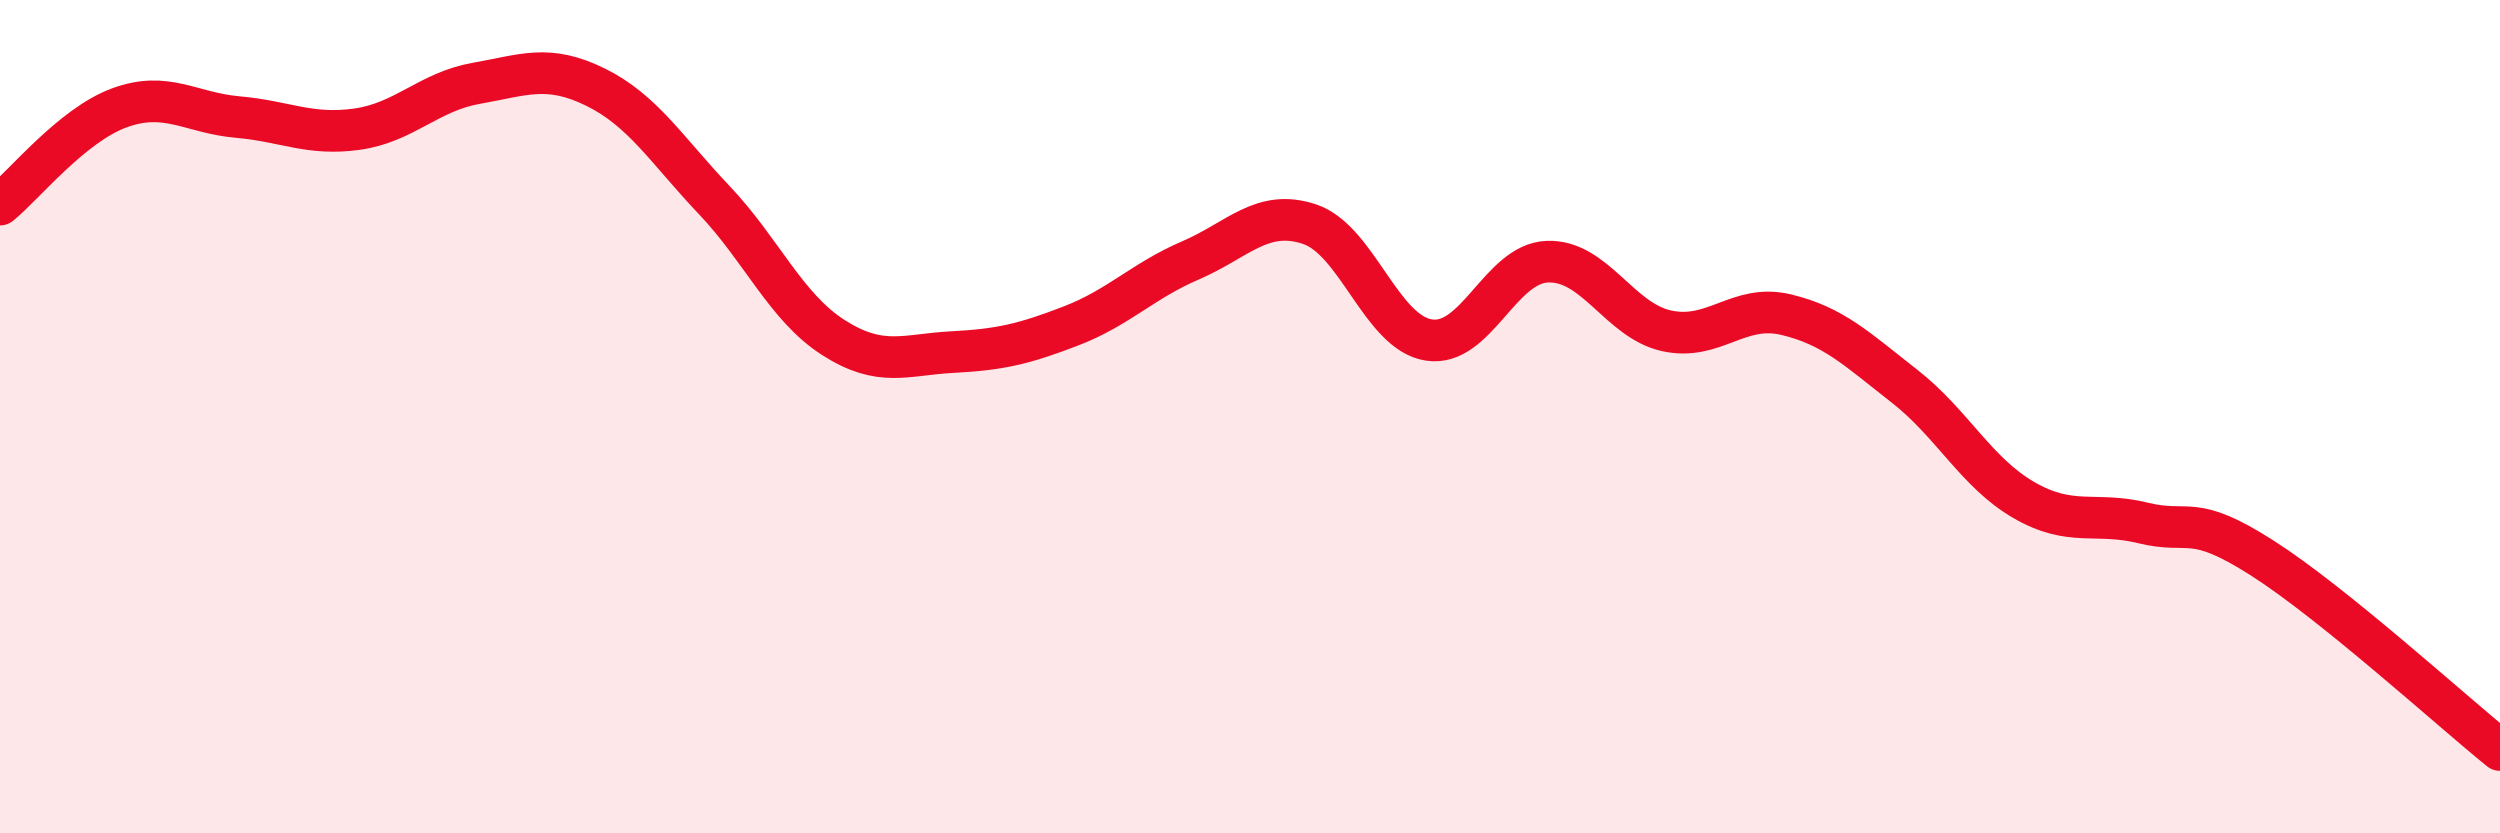
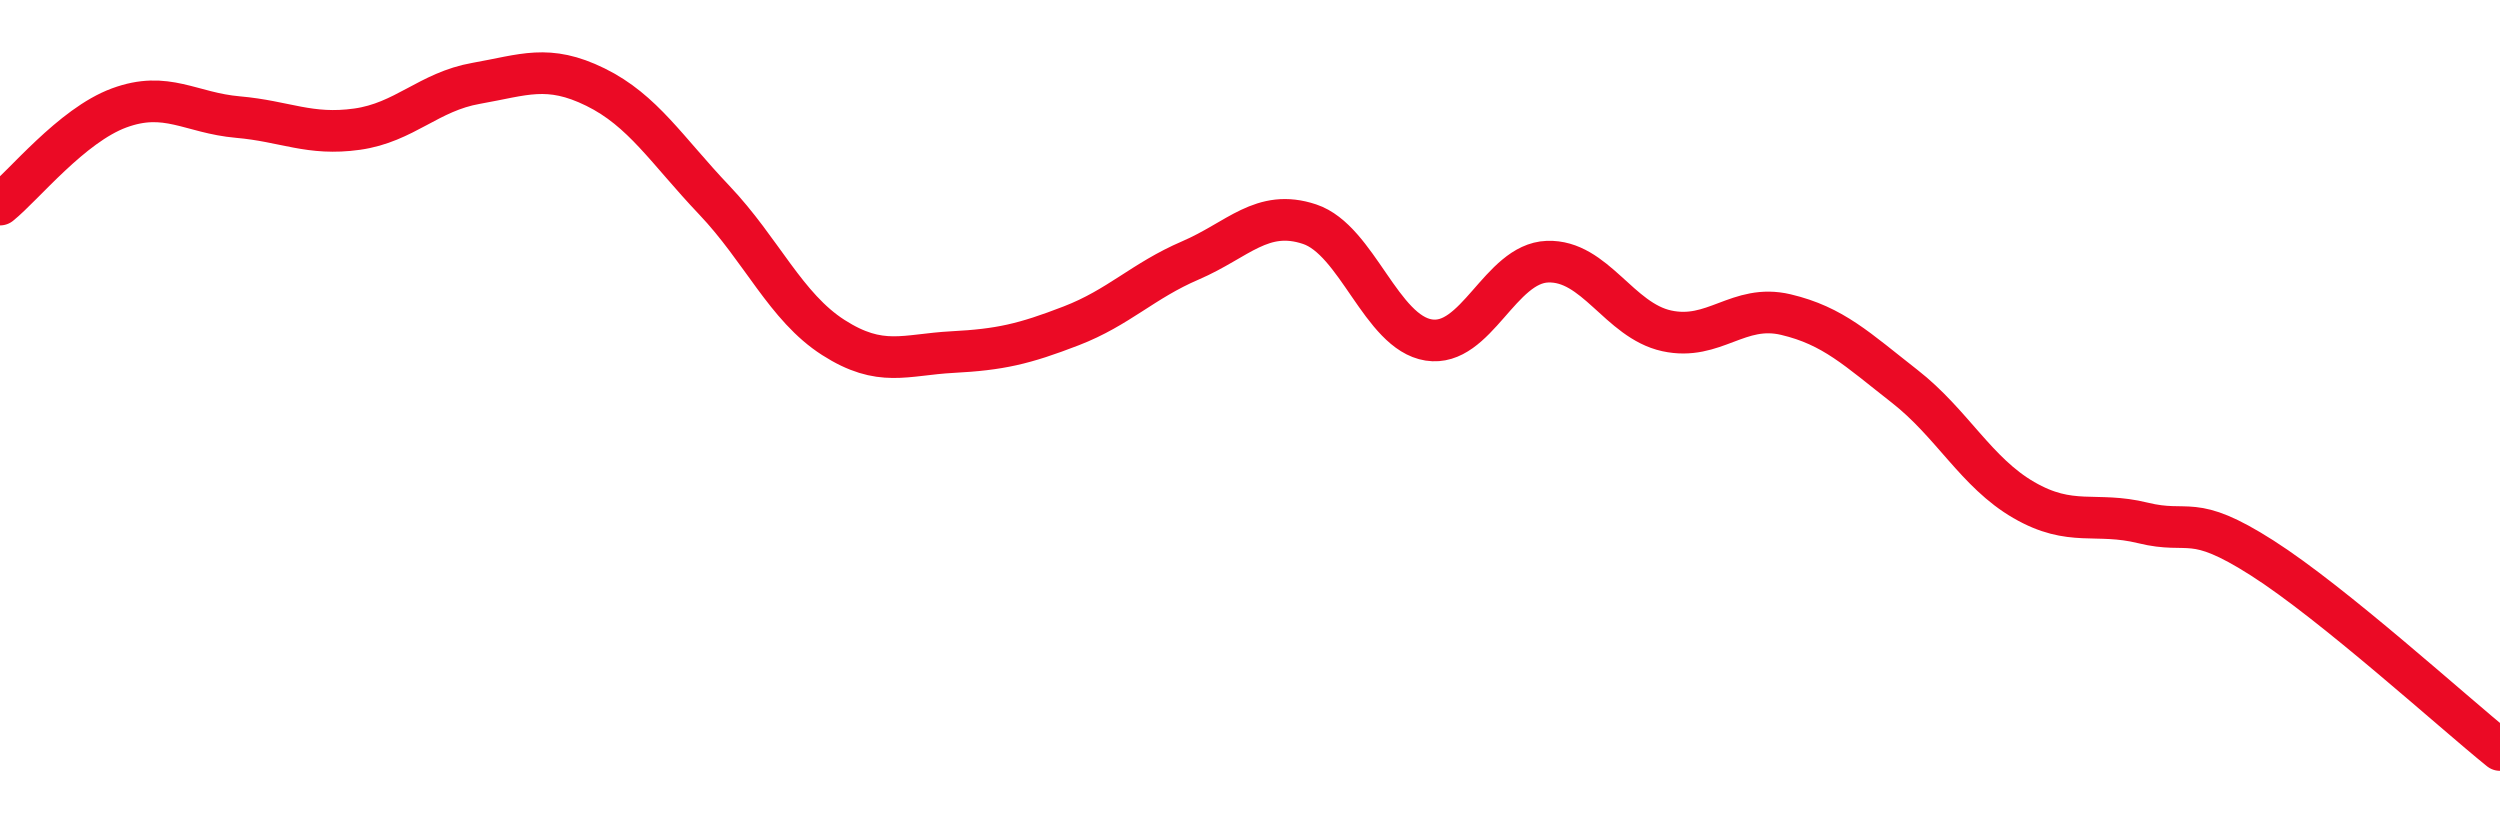
<svg xmlns="http://www.w3.org/2000/svg" width="60" height="20" viewBox="0 0 60 20">
-   <path d="M 0,4.91 C 0.57,4.45 1.72,3.01 2.86,2.59 C 4,2.17 4.57,2.71 5.71,2.81 C 6.85,2.91 7.43,3.26 8.57,3.1 C 9.71,2.94 10.29,2.2 11.43,2 C 12.57,1.8 13.15,1.53 14.29,2.09 C 15.43,2.65 16,3.6 17.14,4.8 C 18.28,6 18.86,7.37 20,8.1 C 21.14,8.83 21.72,8.51 22.86,8.45 C 24,8.39 24.57,8.26 25.71,7.82 C 26.85,7.38 27.43,6.74 28.57,6.25 C 29.71,5.76 30.29,5 31.43,5.38 C 32.57,5.76 33.15,7.98 34.29,8.16 C 35.43,8.34 36,6.32 37.14,6.28 C 38.28,6.24 38.86,7.69 40,7.94 C 41.14,8.19 41.72,7.28 42.86,7.55 C 44,7.82 44.57,8.38 45.71,9.27 C 46.85,10.16 47.43,11.34 48.57,12 C 49.71,12.66 50.29,12.27 51.43,12.55 C 52.57,12.83 52.58,12.3 54.29,13.39 C 56,14.48 58.86,17.08 60,18L60 20L0 20Z" fill="#EB0A25" opacity="0.1" stroke-linecap="round" stroke-linejoin="round" />
  <path d="M 0,4.91 C 0.57,4.45 1.72,3.01 2.86,2.59 C 4,2.17 4.57,2.71 5.71,2.81 C 6.85,2.91 7.43,3.26 8.57,3.1 C 9.71,2.94 10.29,2.2 11.43,2 C 12.57,1.8 13.15,1.53 14.29,2.09 C 15.43,2.65 16,3.6 17.14,4.8 C 18.28,6 18.86,7.37 20,8.1 C 21.14,8.83 21.72,8.51 22.86,8.45 C 24,8.39 24.57,8.26 25.71,7.82 C 26.85,7.38 27.43,6.74 28.57,6.25 C 29.71,5.76 30.29,5 31.43,5.38 C 32.57,5.76 33.15,7.98 34.29,8.16 C 35.43,8.34 36,6.32 37.14,6.28 C 38.28,6.24 38.86,7.69 40,7.94 C 41.14,8.19 41.72,7.28 42.86,7.55 C 44,7.82 44.57,8.38 45.71,9.27 C 46.85,10.16 47.43,11.34 48.57,12 C 49.71,12.66 50.29,12.27 51.43,12.55 C 52.57,12.83 52.58,12.3 54.29,13.39 C 56,14.48 58.86,17.08 60,18" stroke="#EB0A25" stroke-width="1" fill="none" stroke-linecap="round" stroke-linejoin="round" />
</svg>